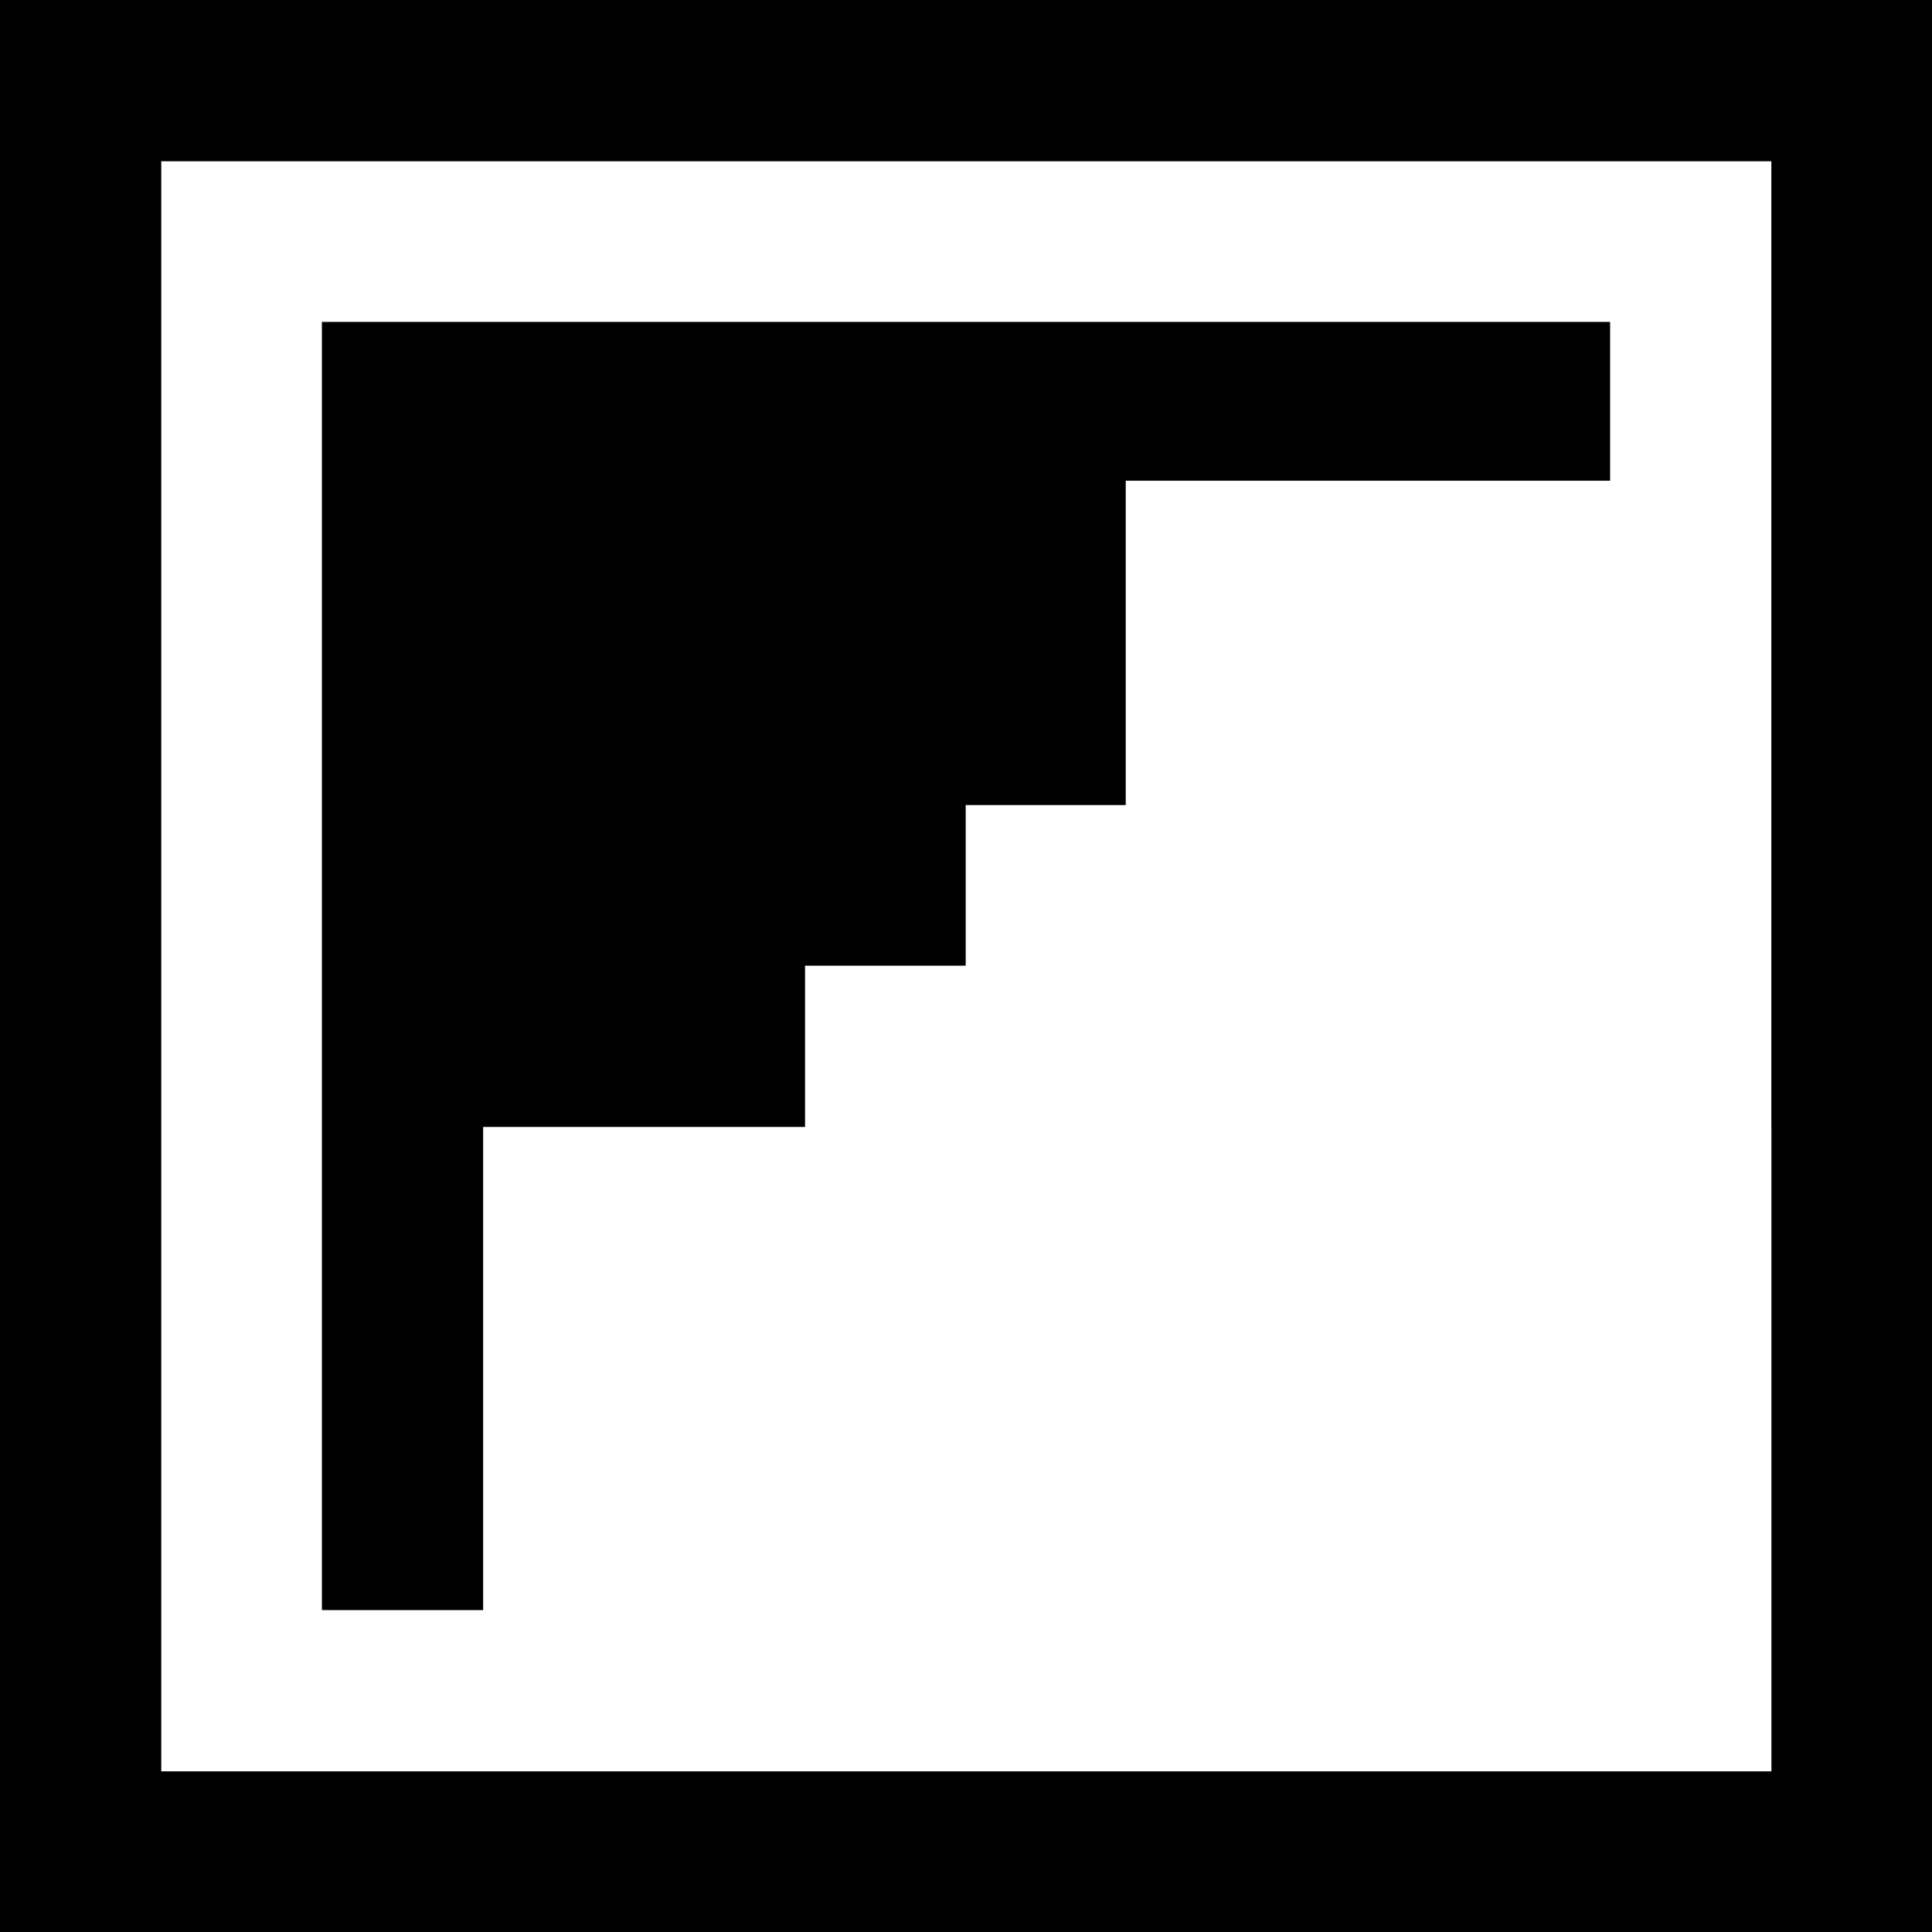
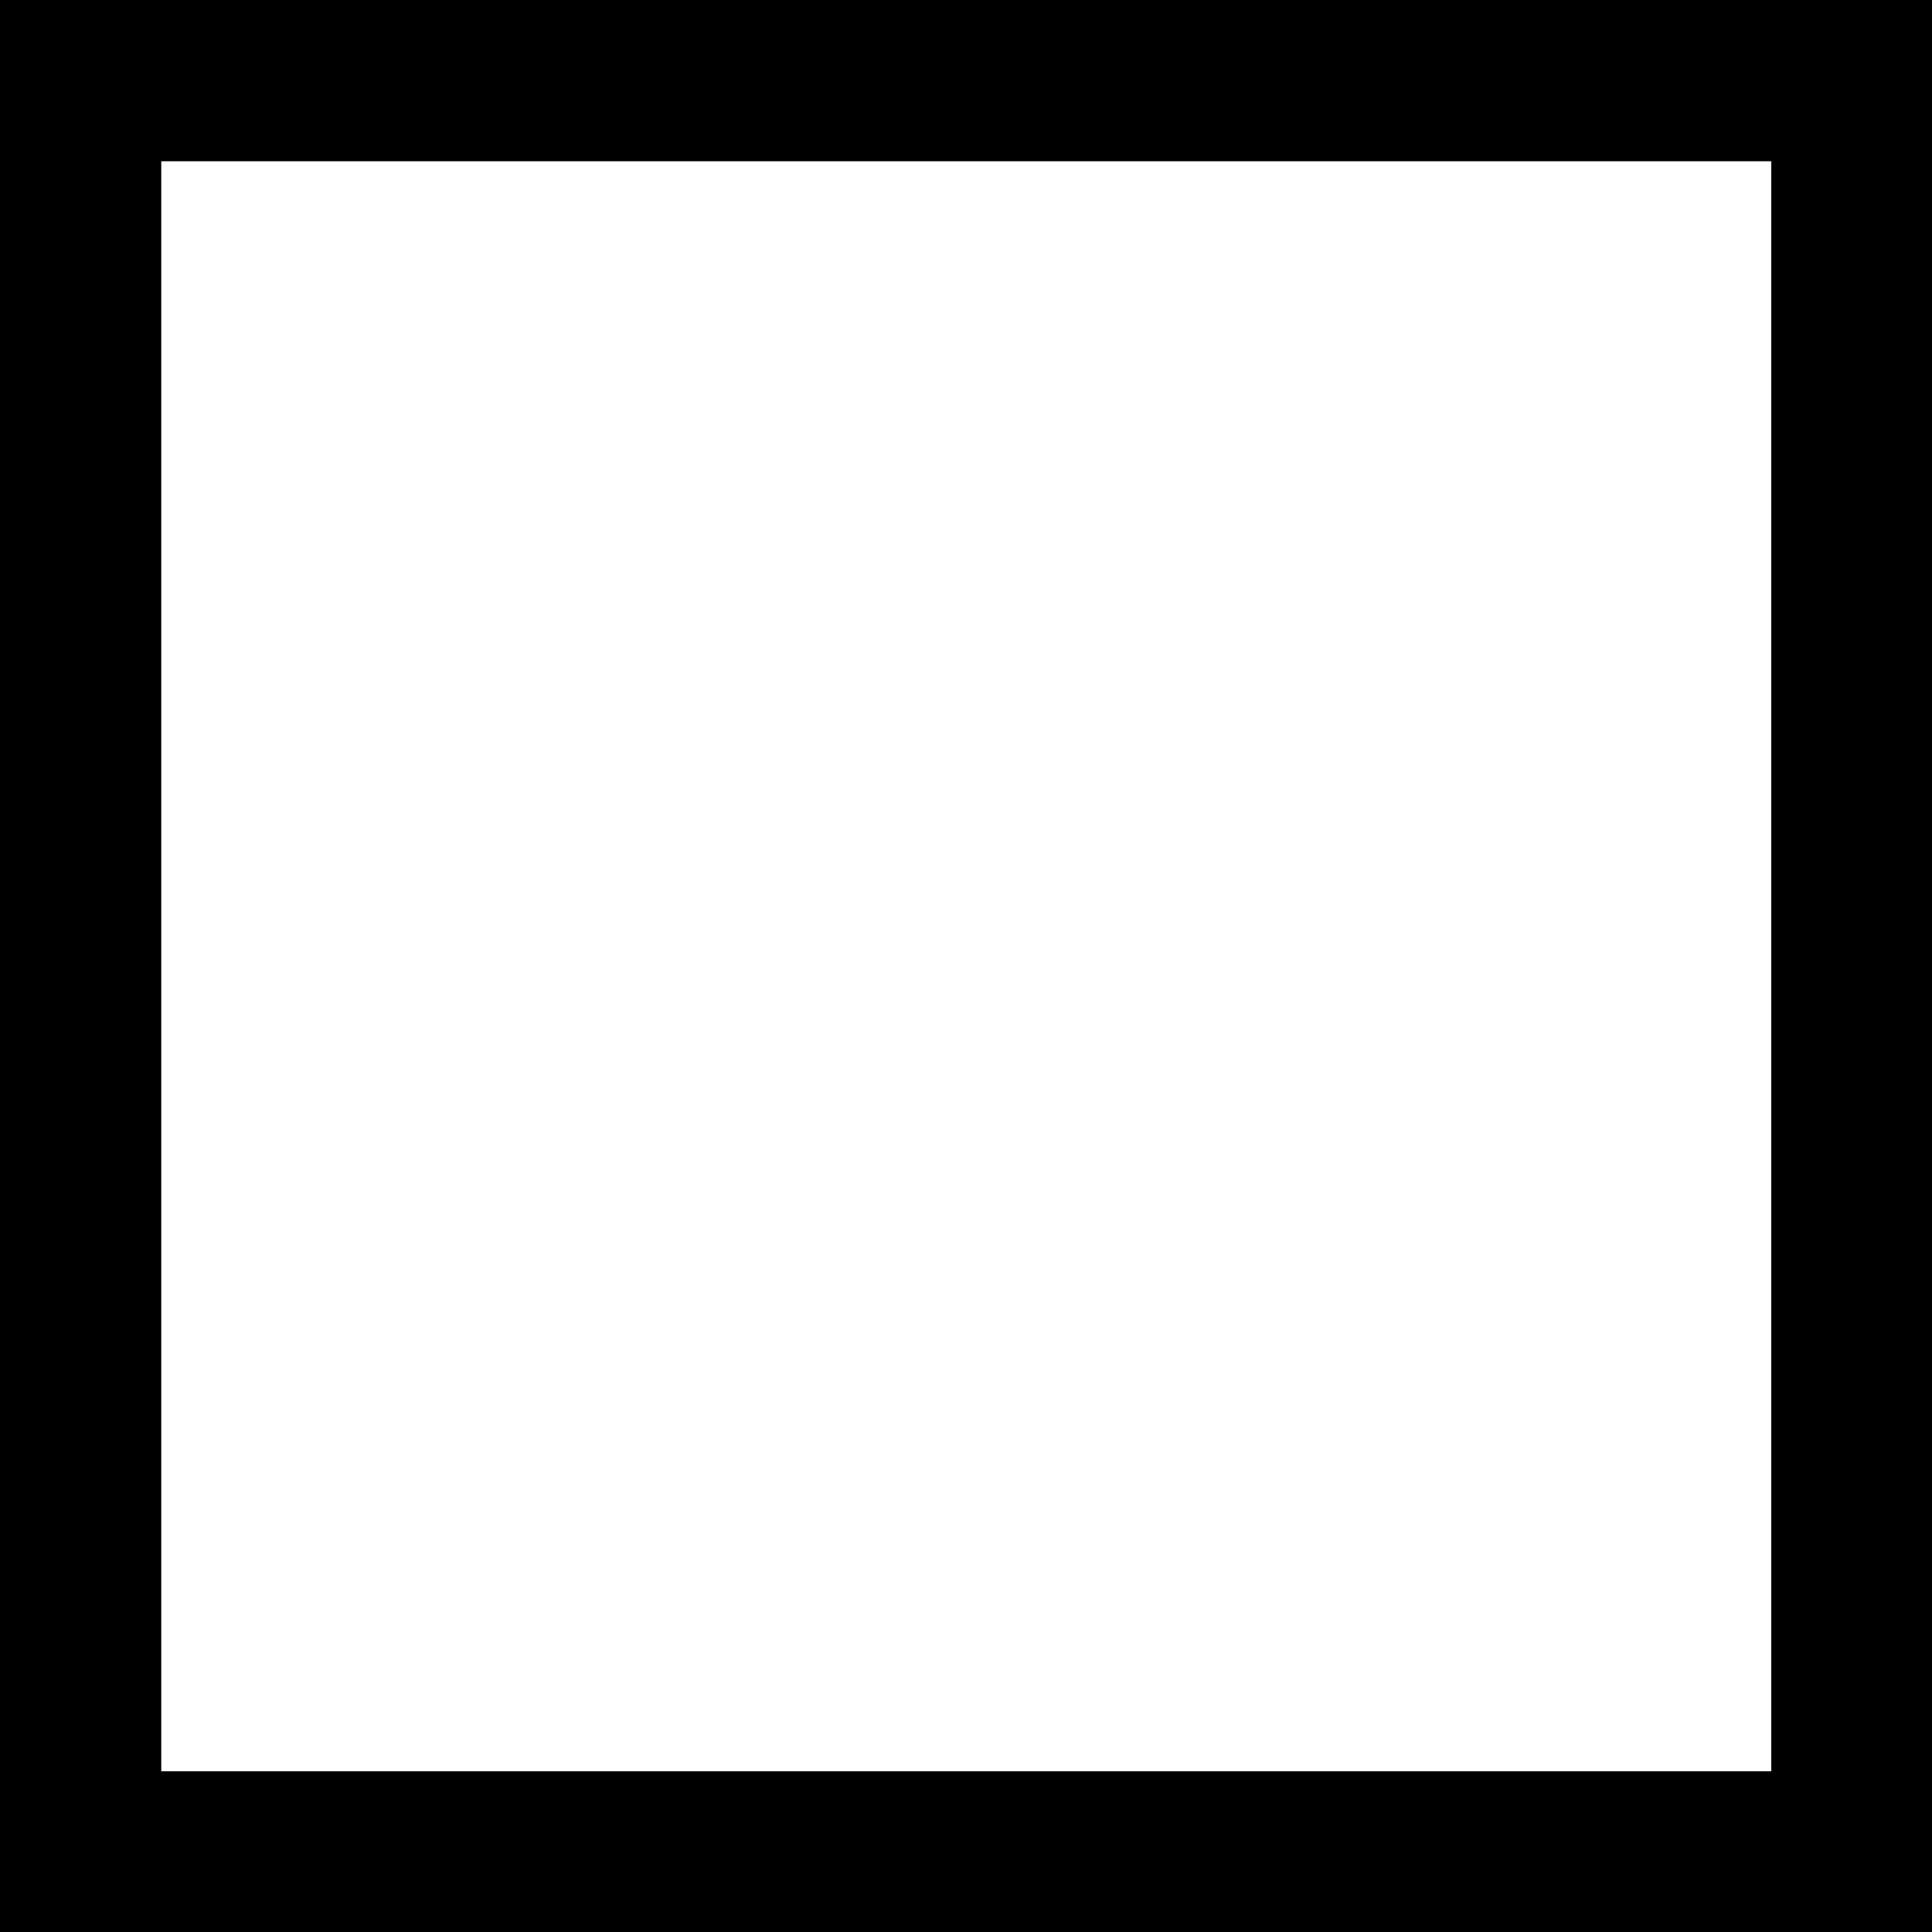
<svg xmlns="http://www.w3.org/2000/svg" xmlns:ns1="http://www.inkscape.org/namespaces/inkscape" xmlns:ns2="http://sodipodi.sourceforge.net/DTD/sodipodi-0.dtd" width="12" height="12" viewBox="0 0 3.175 3.175" version="1.1" id="svg658" ns1:version="1.2.2 (b0a8486541, 2022-12-01)" ns2:docname="animaze-icon.svg">
  <ns2:namedview id="namedview660" pagecolor="#ffffff" bordercolor="#000000" borderopacity="0.25" ns1:showpageshadow="2" ns1:pageopacity="0.0" ns1:pagecheckerboard="0" ns1:deskcolor="#d1d1d1" ns1:document-units="px" showgrid="false" ns1:zoom="28.963094" ns1:cx="0.89769416" ns1:cy="10.030006" ns1:window-width="1920" ns1:window-height="1043" ns1:window-x="0" ns1:window-y="0" ns1:window-maximized="1" ns1:current-layer="layer1" />
  <defs id="defs655" />
  <g ns1:groupmode="layer" id="layer2" ns1:label="Layer 2">
    <rect style="display:inline;fill:#000000;stroke-width:0.579" id="rect716" width="3.175" height="3.175" x="0" y="0" ns1:label="rect716" />
    <g ns1:label="Layer 1" ns1:groupmode="layer" id="layer1">
      <rect style="fill:#ffffff;stroke-width:0.483" id="rect664" width="2.646" height="2.646" x="0.265" y="0.265" />
-       <rect style="fill:#000000;stroke-width:0.386" id="rect666" width="2.117" height="2.117" x="0.529" y="0.529" />
-       <rect style="fill:#ffffff;stroke-width:0.273" id="rect668" width="2.117" height="1.058" x="0.794" y="1.852" />
-       <rect style="fill:#ffffff;stroke-width:0.273" id="rect670" width="2.117" height="1.058" x="0.79" y="-2.908" transform="rotate(90)" />
-       <rect style="fill:#ffffff;stroke-width:0.264" id="rect672" width="1.587" height="1.323" x="1.323" y="-2.91" transform="rotate(90)" />
      <rect style="fill:#ffffff;stroke-width:0.264" id="rect674" width="1.587" height="1.323" x="1.323" y="1.587" />
    </g>
  </g>
</svg>